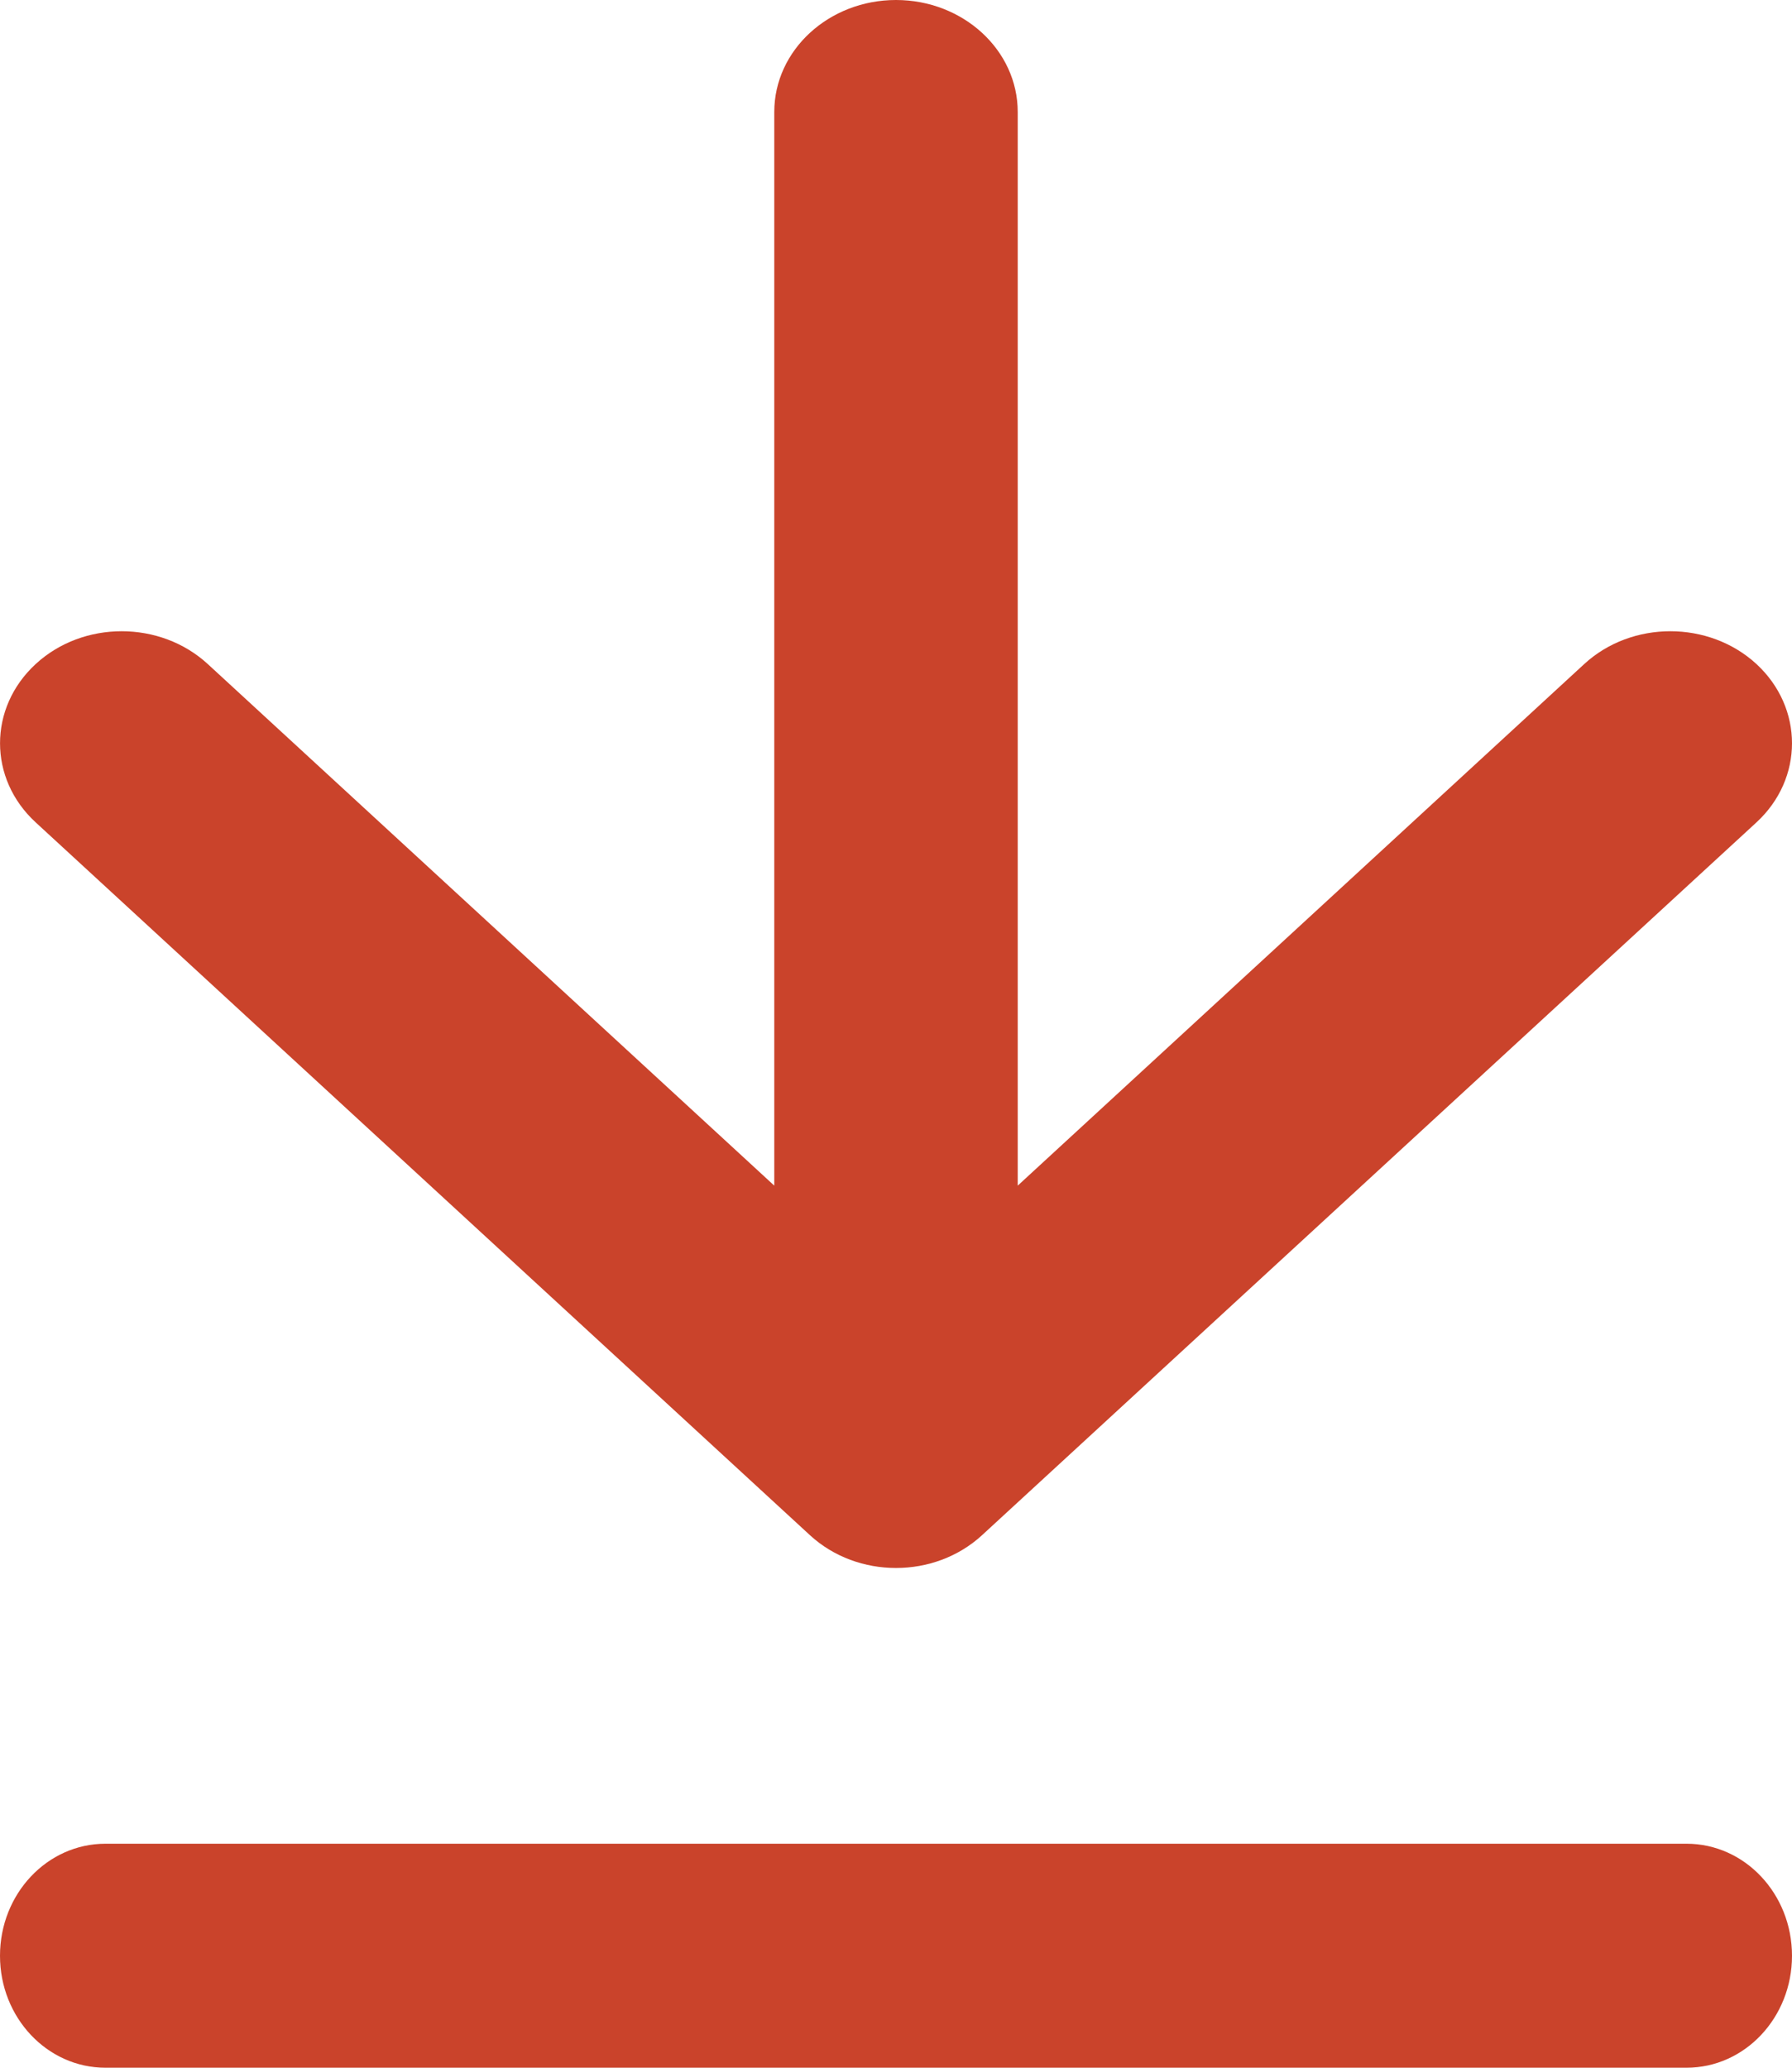
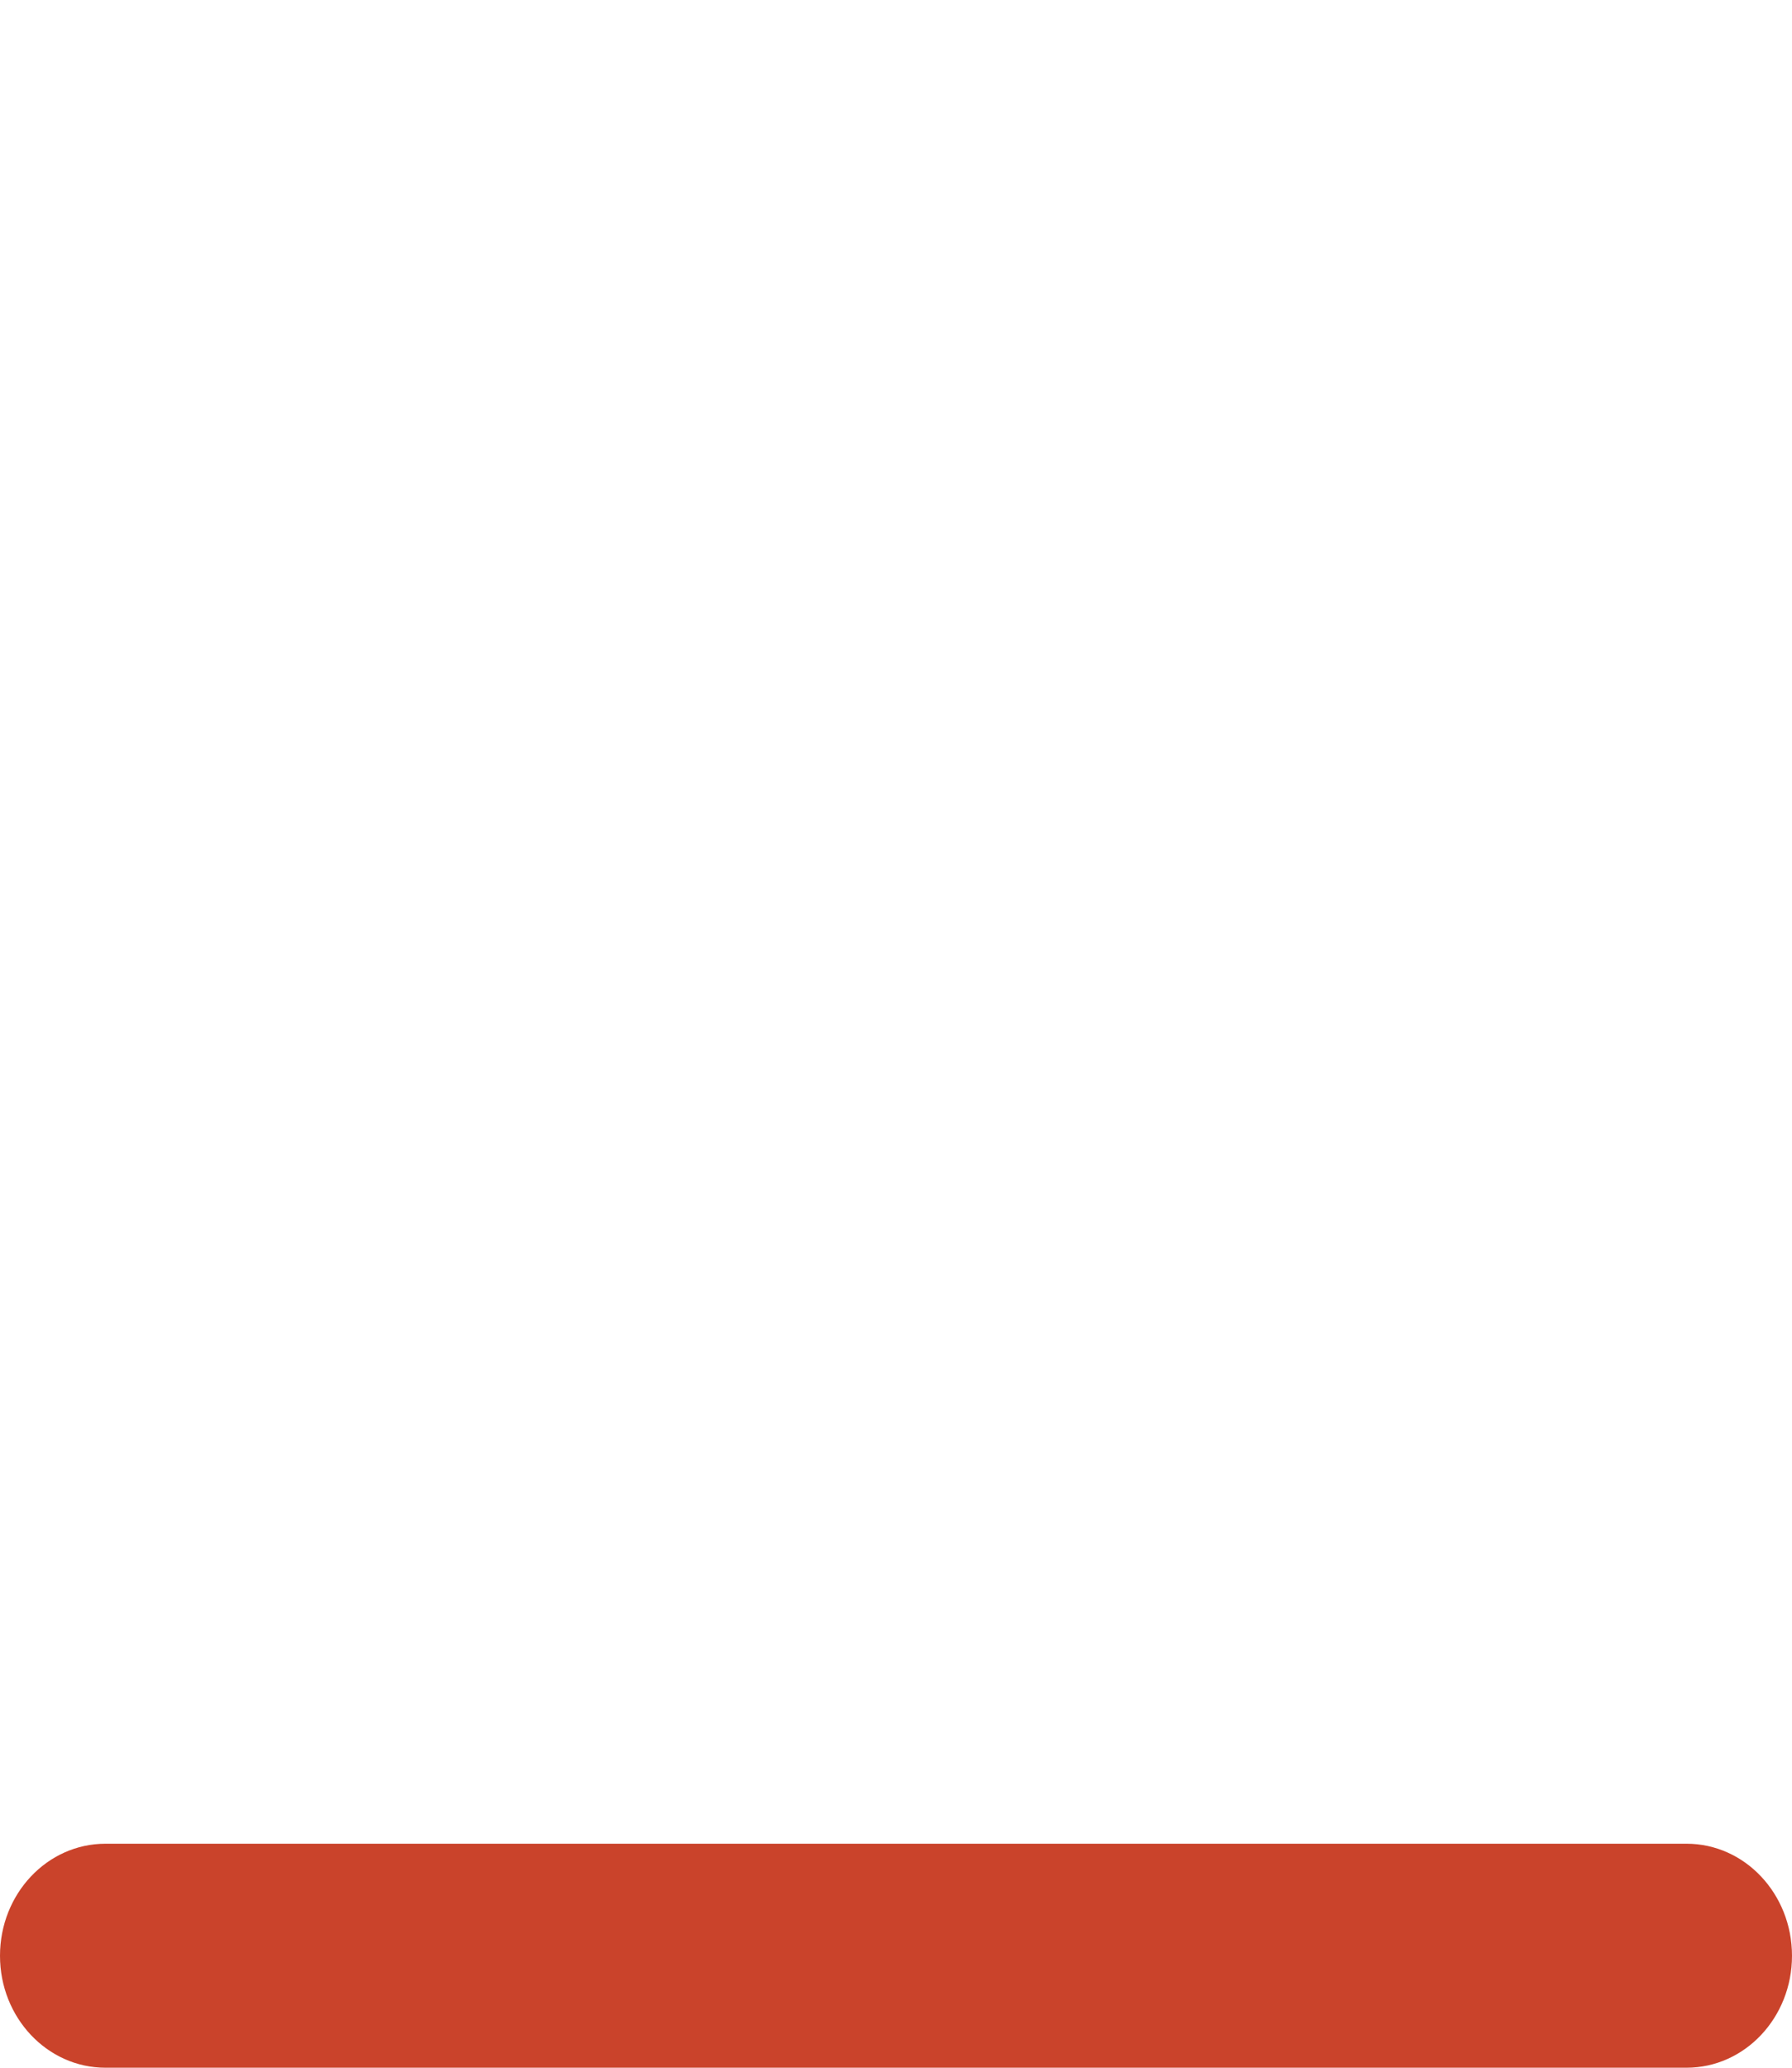
<svg xmlns="http://www.w3.org/2000/svg" width="13" height="15" viewBox="0 0 13 15" fill="none">
-   <path fill-rule="evenodd" clip-rule="evenodd" d="M12.742 5.966L7.124 11.137C6.779 11.454 6.221 11.454 5.876 11.137L0.259 5.966C-0.086 5.649 -0.086 5.135 0.259 4.817C0.603 4.5 1.162 4.5 1.507 4.817L5.617 8.601L5.617 0.812C5.617 0.364 6.013 -3.52422e-07 6.5 -3.27835e-07C6.987 -3.03248e-07 7.383 0.364 7.383 0.812L7.383 8.601L11.493 4.817C11.838 4.5 12.397 4.5 12.742 4.817C13.086 5.135 13.086 5.649 12.742 5.966Z" fill="#CA432B" />
  <path fill-rule="evenodd" clip-rule="evenodd" d="M0 14.188C0 13.739 0.342 13.375 0.765 13.375H12.235C12.658 13.375 13 13.739 13 14.188C13 14.636 12.658 15 12.235 15H0.765C0.342 15 0 14.636 0 14.188Z" fill="#CA432B" />
</svg>